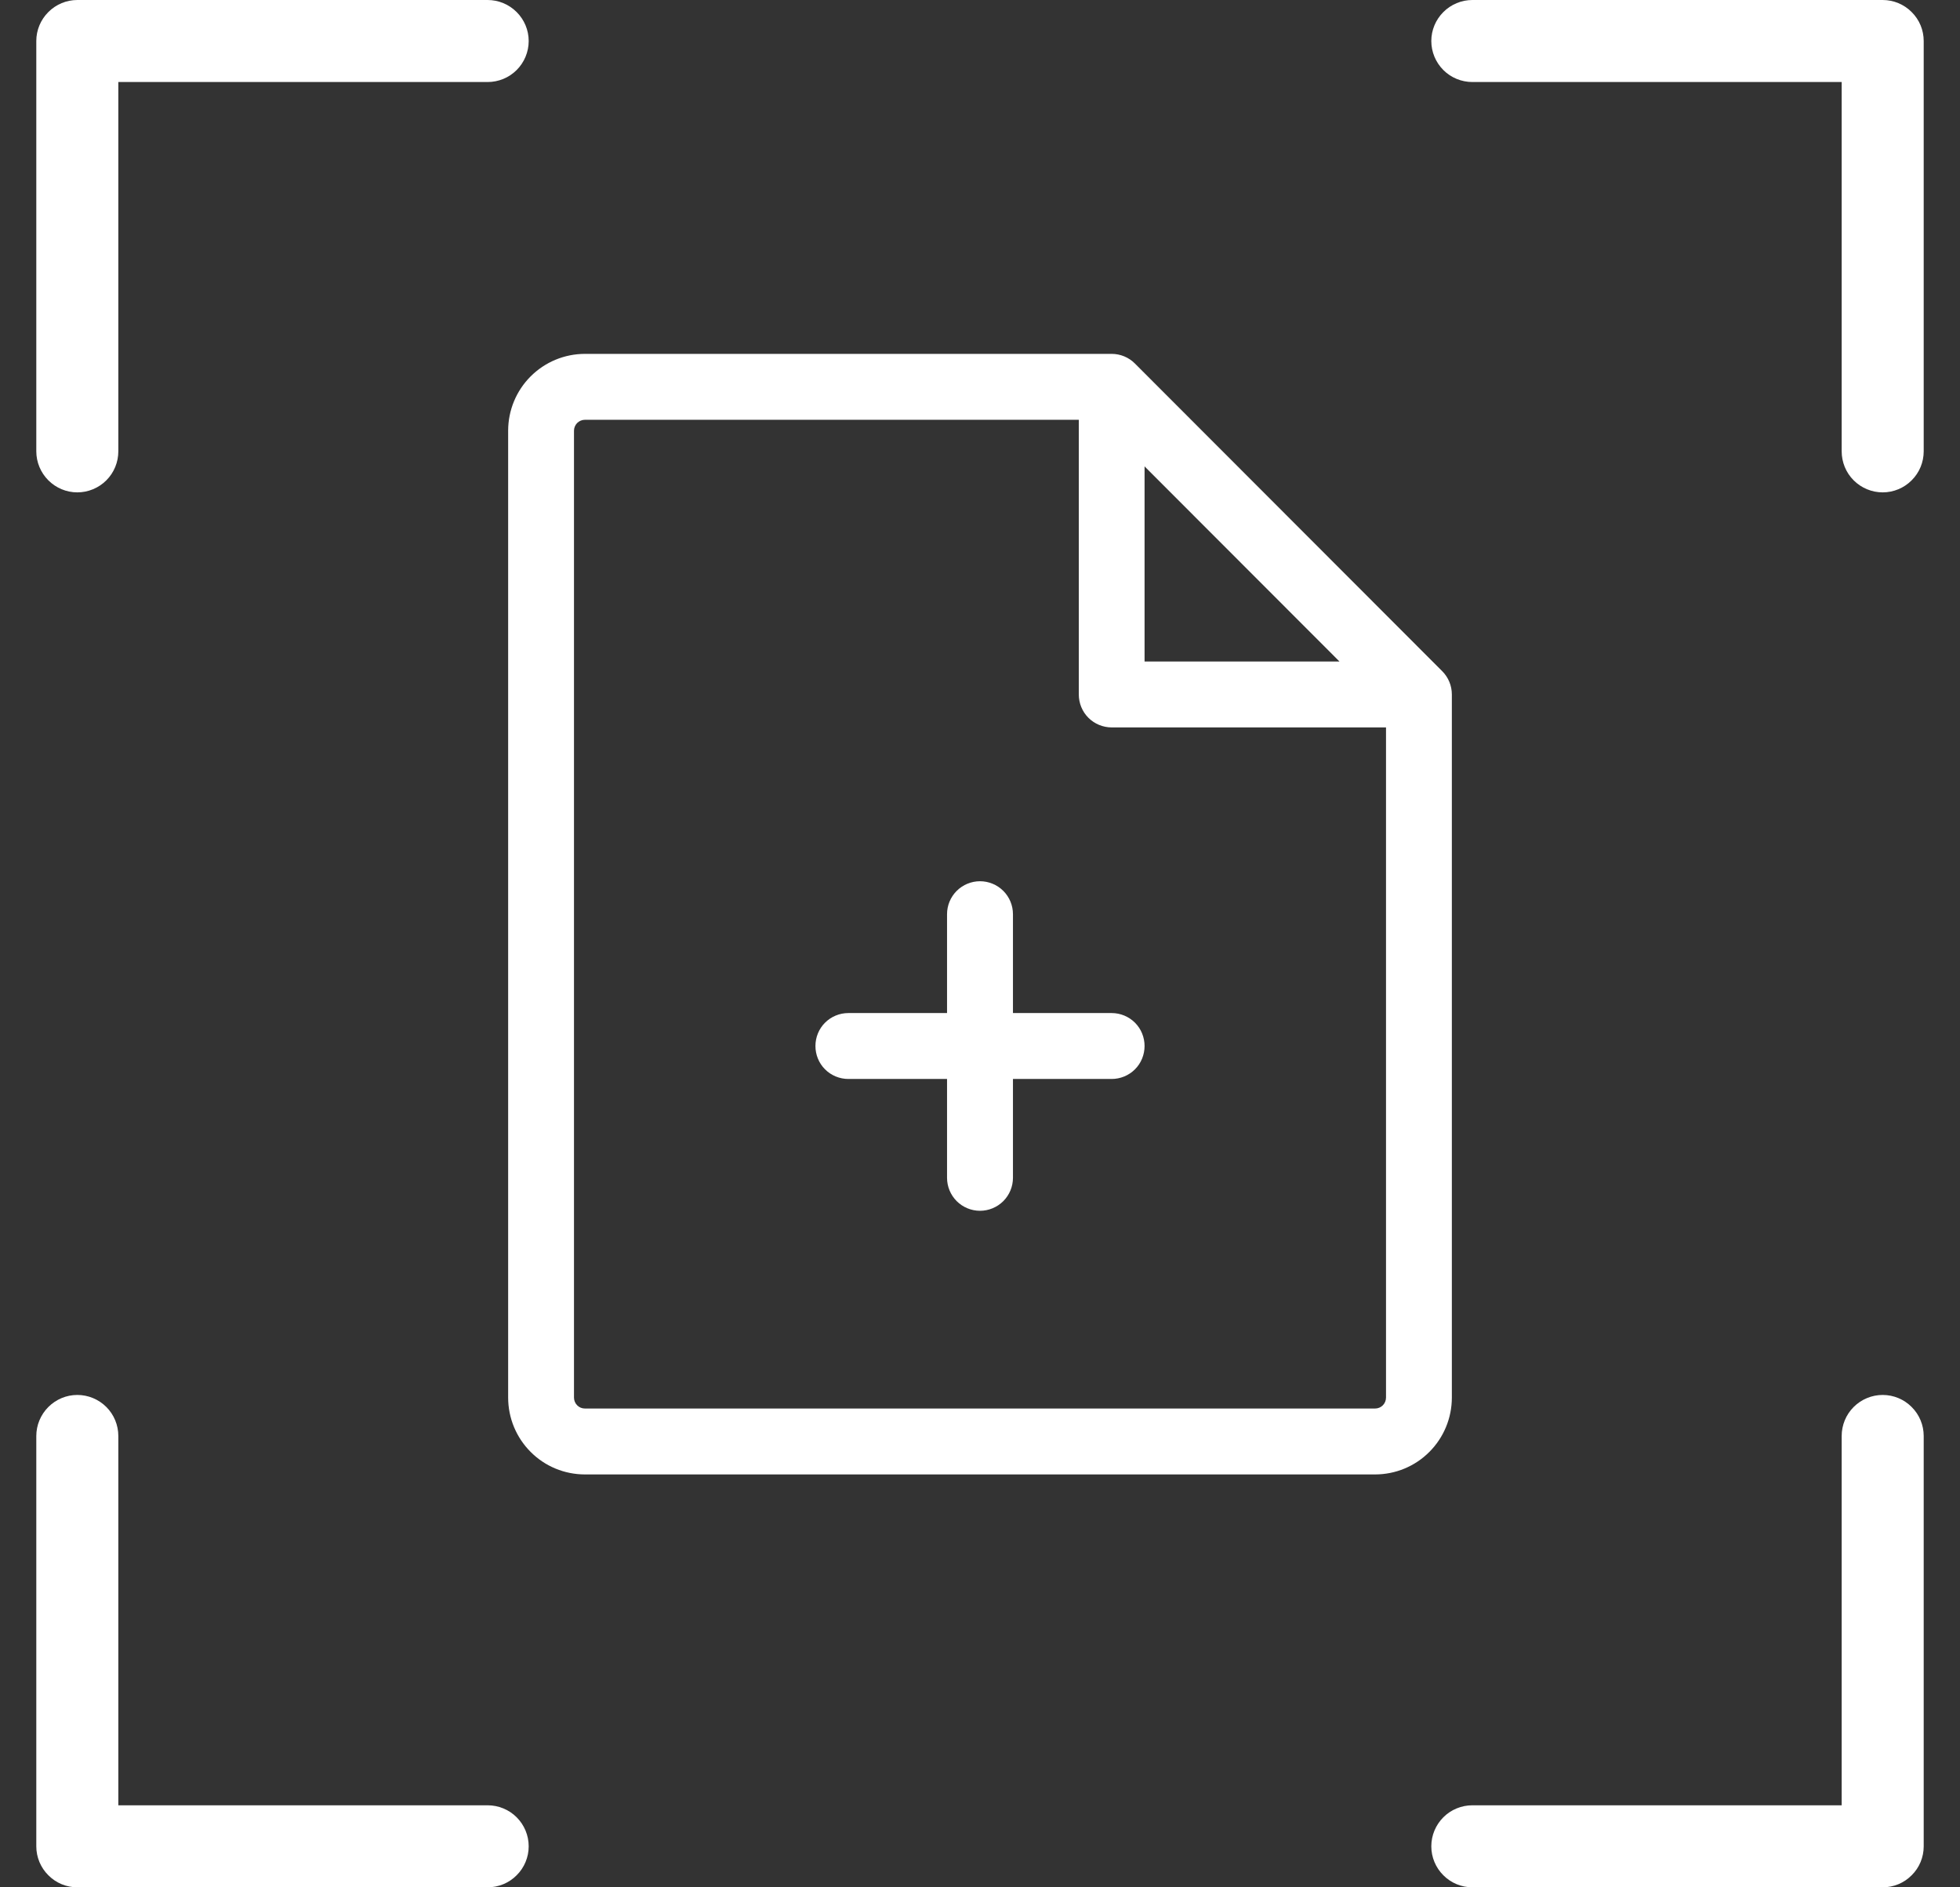
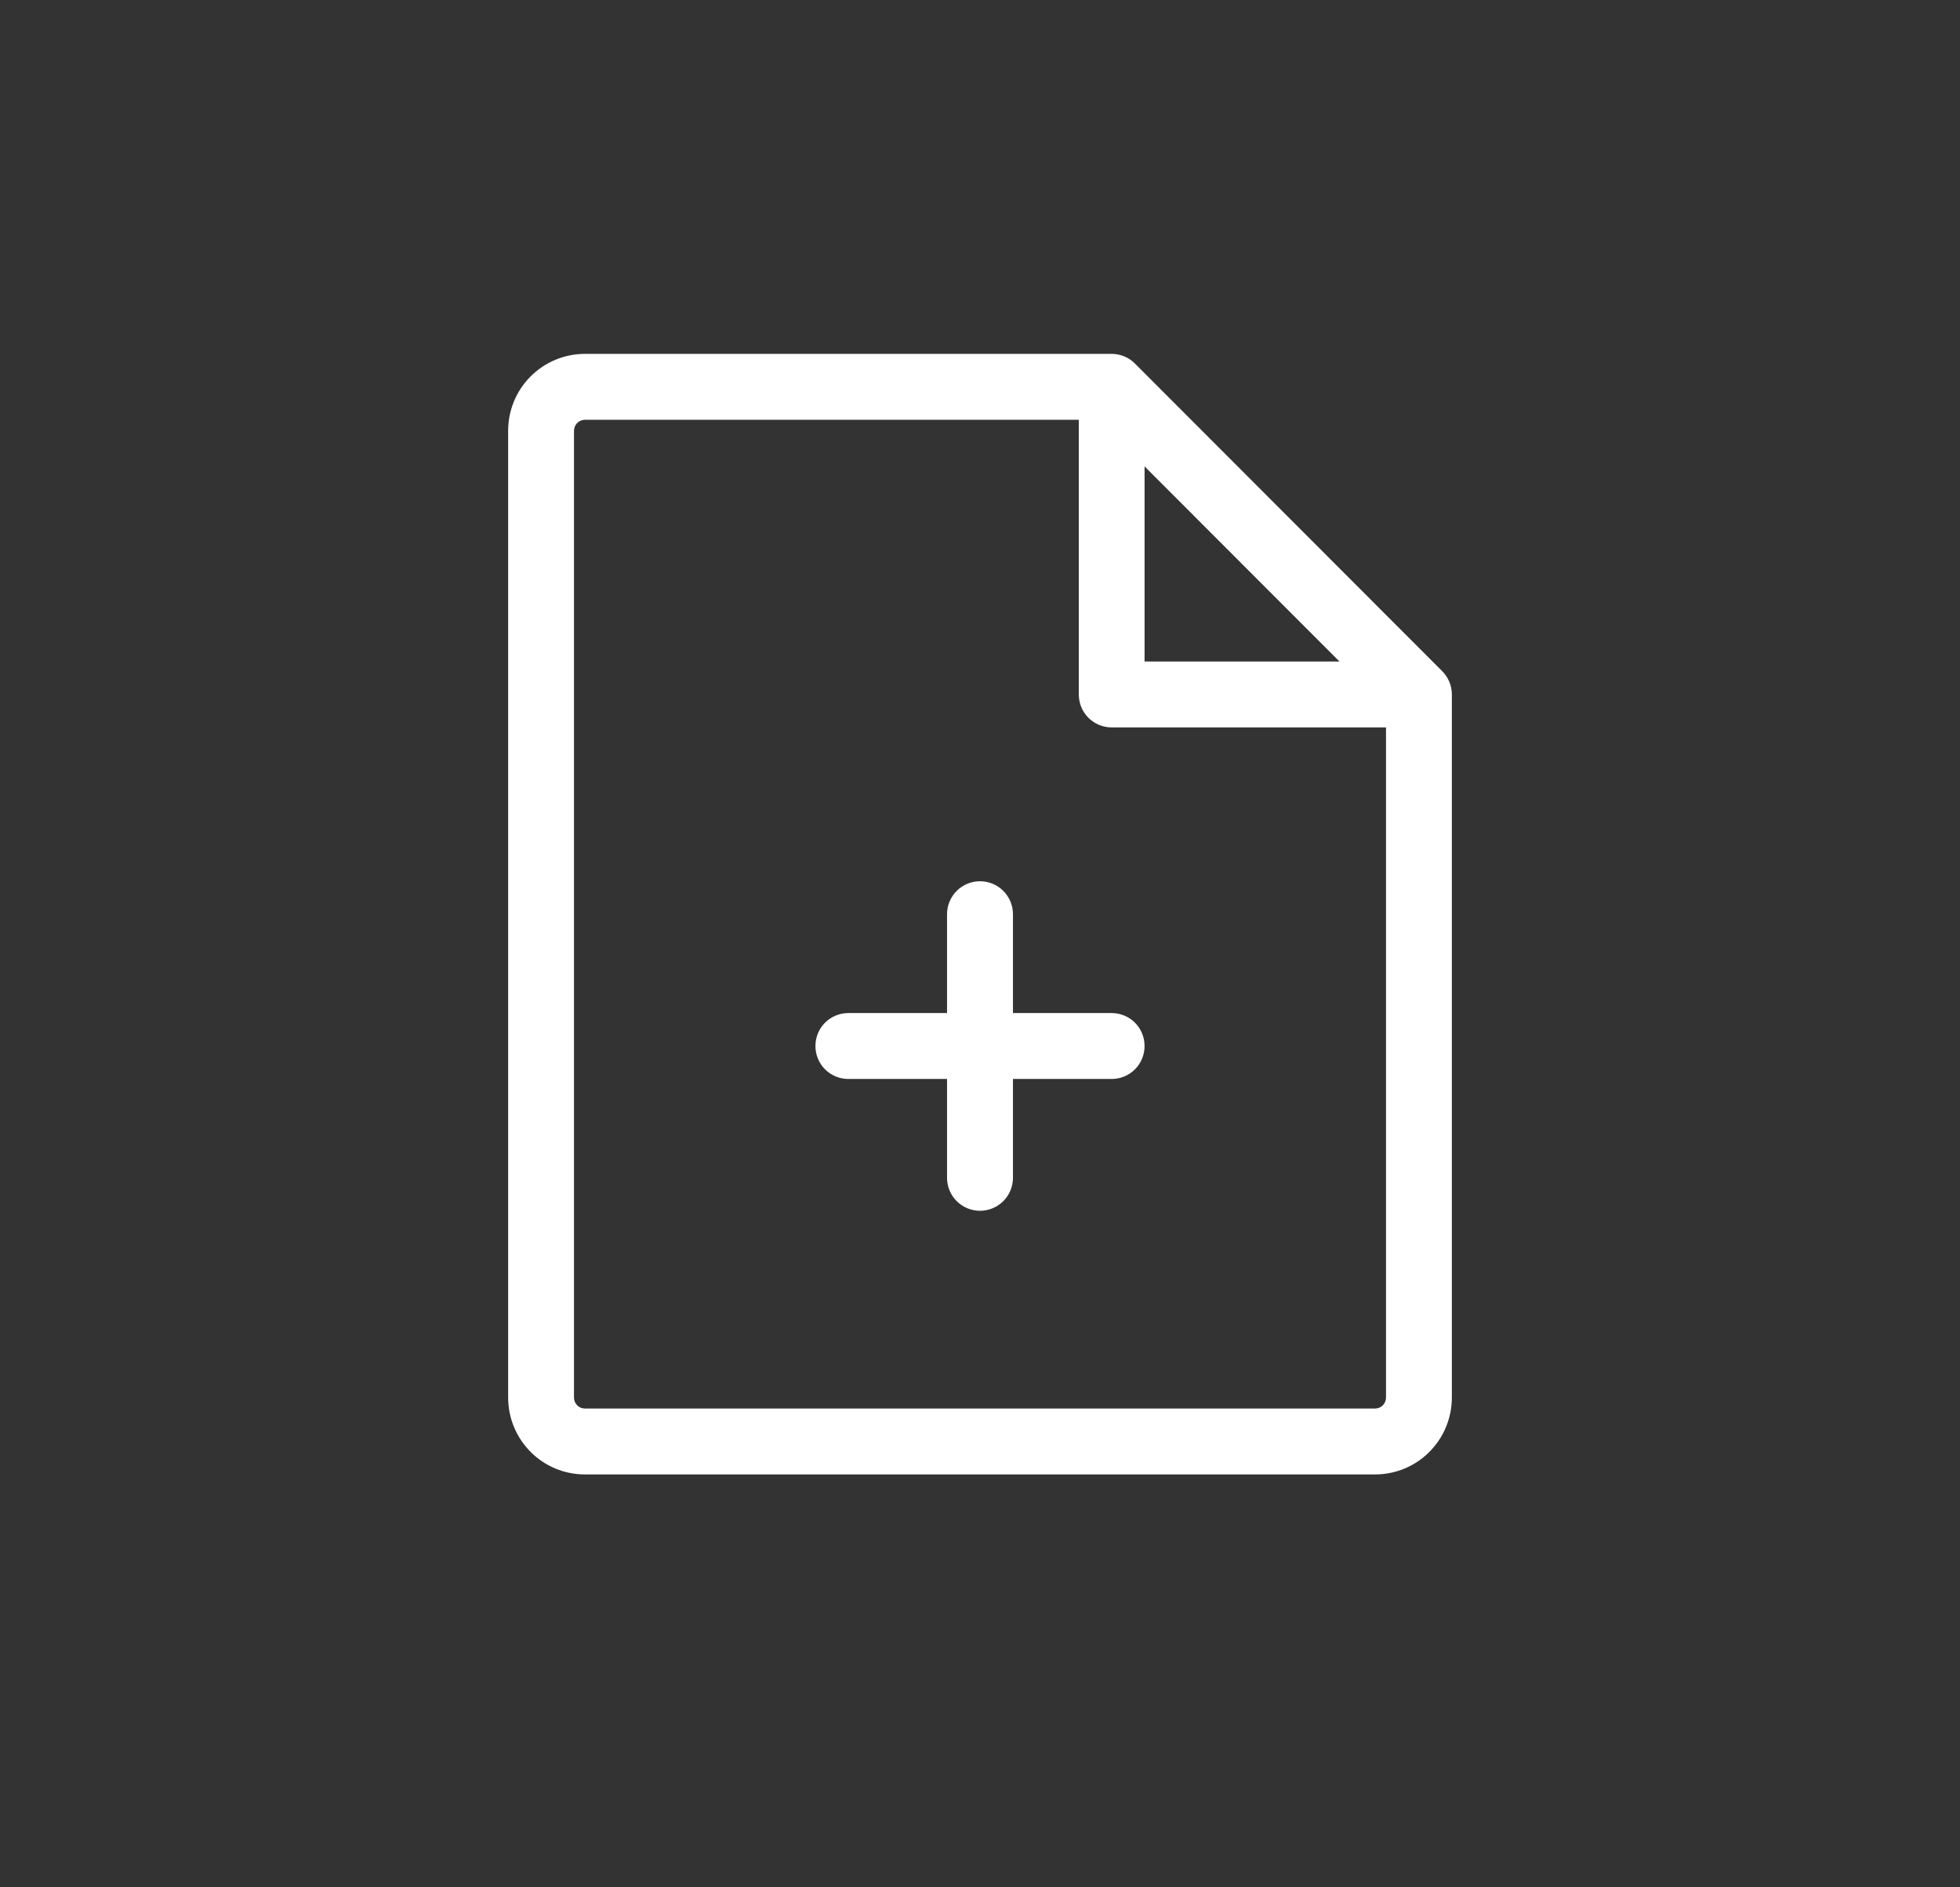
<svg xmlns="http://www.w3.org/2000/svg" width="27" height="26" viewBox="0 0 27 26" fill="none">
  <rect x="0" y="0" width="27" height="26" fill="#333333" stroke="none" />
-   <path d="M26.5 0.565V6.217C26.5 6.367 26.441 6.511 26.334 6.617C26.229 6.723 26.085 6.783 25.935 6.783C25.785 6.783 25.641 6.723 25.535 6.617C25.429 6.511 25.37 6.367 25.37 6.217V1.13H20.283C20.133 1.13 19.989 1.071 19.883 0.965C19.777 0.859 19.717 0.715 19.717 0.565C19.717 0.415 19.777 0.272 19.883 0.166C19.989 0.06 20.133 0 20.283 0H25.935C26.085 0 26.229 0.06 26.334 0.166C26.441 0.272 26.5 0.415 26.5 0.565ZM6.717 24.87H1.63V19.783C1.63 19.633 1.571 19.489 1.465 19.383C1.359 19.277 1.215 19.217 1.065 19.217C0.915 19.217 0.772 19.277 0.666 19.383C0.56 19.489 0.5 19.633 0.5 19.783V25.435C0.5 25.585 0.56 25.729 0.666 25.834C0.772 25.941 0.915 26 1.065 26H6.717C6.867 26 7.011 25.941 7.117 25.834C7.223 25.729 7.283 25.585 7.283 25.435C7.283 25.285 7.223 25.141 7.117 25.035C7.011 24.929 6.867 24.87 6.717 24.87ZM25.935 19.217C25.785 19.217 25.641 19.277 25.535 19.383C25.429 19.489 25.37 19.633 25.37 19.783V24.87H20.283C20.133 24.87 19.989 24.929 19.883 25.035C19.777 25.141 19.717 25.285 19.717 25.435C19.717 25.585 19.777 25.729 19.883 25.834C19.989 25.941 20.133 26 20.283 26H25.935C26.085 26 26.229 25.941 26.334 25.834C26.441 25.729 26.5 25.585 26.5 25.435V19.783C26.5 19.633 26.441 19.489 26.334 19.383C26.229 19.277 26.085 19.217 25.935 19.217ZM1.065 6.783C1.215 6.783 1.359 6.723 1.465 6.617C1.571 6.511 1.63 6.367 1.63 6.217V1.13H6.717C6.867 1.13 7.011 1.071 7.117 0.965C7.223 0.859 7.283 0.715 7.283 0.565C7.283 0.415 7.223 0.272 7.117 0.166C7.011 0.06 6.867 0 6.717 0H1.065C0.915 0 0.772 0.06 0.666 0.166C0.56 0.272 0.5 0.415 0.5 0.565V6.217C0.5 6.367 0.56 6.511 0.666 6.617C0.772 6.723 0.915 6.783 1.065 6.783Z" fill="white" />
  <path d="M19.867 9.246L15.634 5.008C15.55 4.923 15.434 4.875 15.314 4.875H8.058C7.777 4.875 7.508 4.987 7.31 5.185C7.111 5.384 7 5.653 7 5.934V19.253C7 19.534 7.111 19.803 7.31 20.002C7.508 20.201 7.777 20.312 8.058 20.312H18.942C19.223 20.312 19.492 20.201 19.69 20.002C19.889 19.803 20 19.534 20 19.253V9.567C20 9.446 19.952 9.331 19.867 9.246ZM15.767 6.425L18.452 9.113H15.767V6.425ZM18.942 19.404H8.058C8.018 19.404 7.98 19.389 7.951 19.36C7.923 19.332 7.907 19.293 7.907 19.253V5.934C7.907 5.894 7.923 5.856 7.951 5.827C7.98 5.799 8.018 5.783 8.058 5.783H14.861V9.567C14.861 9.687 14.908 9.803 14.993 9.888C15.078 9.973 15.194 10.021 15.314 10.021H19.093V19.253C19.093 19.293 19.077 19.332 19.049 19.36C19.02 19.389 18.982 19.404 18.942 19.404ZM15.767 14.41C15.767 14.53 15.72 14.646 15.635 14.731C15.55 14.816 15.434 14.864 15.314 14.864H13.954V16.226C13.954 16.346 13.906 16.462 13.821 16.547C13.736 16.632 13.62 16.68 13.5 16.68C13.38 16.68 13.264 16.632 13.179 16.547C13.094 16.462 13.046 16.346 13.046 16.226V14.864H11.686C11.566 14.864 11.45 14.816 11.365 14.731C11.28 14.646 11.233 14.53 11.233 14.41C11.233 14.29 11.28 14.174 11.365 14.089C11.45 14.004 11.566 13.956 11.686 13.956H13.046V12.594C13.046 12.473 13.094 12.358 13.179 12.273C13.264 12.188 13.38 12.14 13.5 12.14C13.62 12.14 13.736 12.188 13.821 12.273C13.906 12.358 13.954 12.473 13.954 12.594V13.956H15.314C15.434 13.956 15.55 14.004 15.635 14.089C15.72 14.174 15.767 14.29 15.767 14.41Z" fill="white" />
</svg>